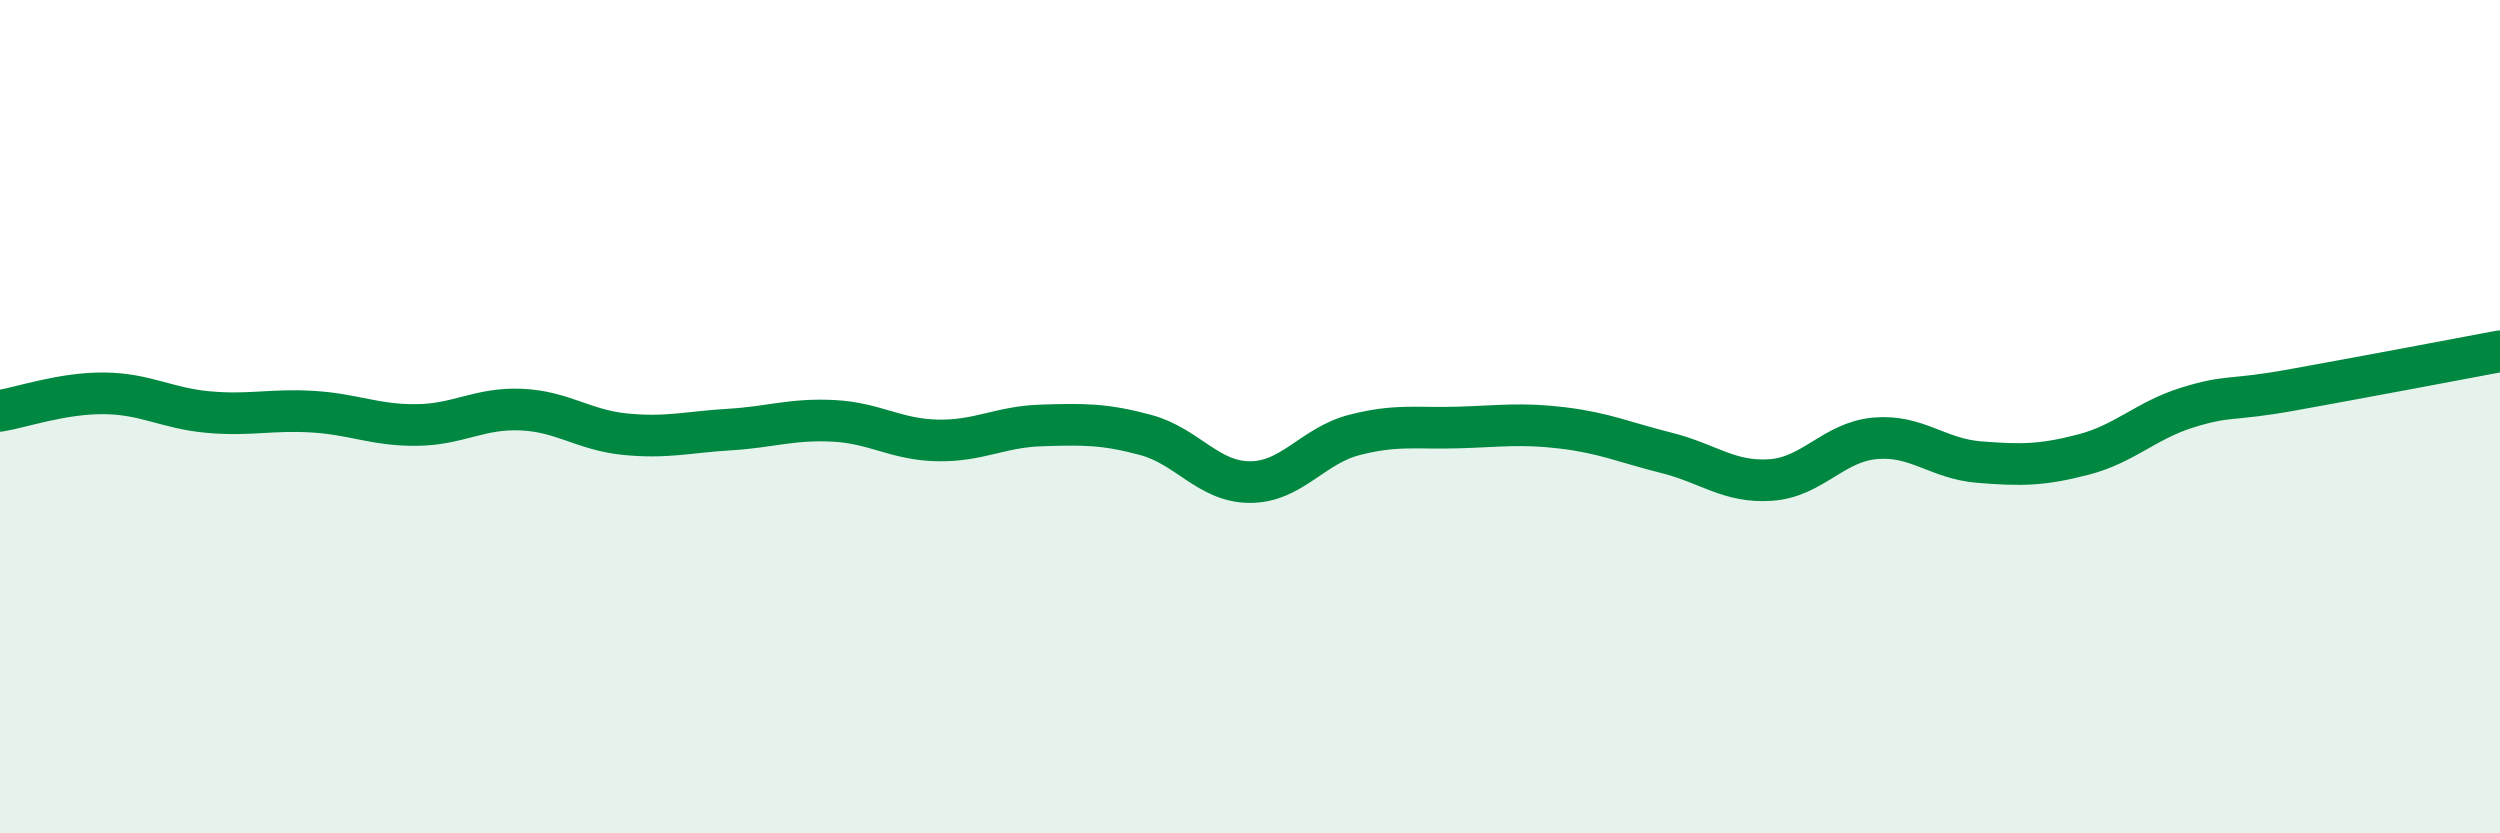
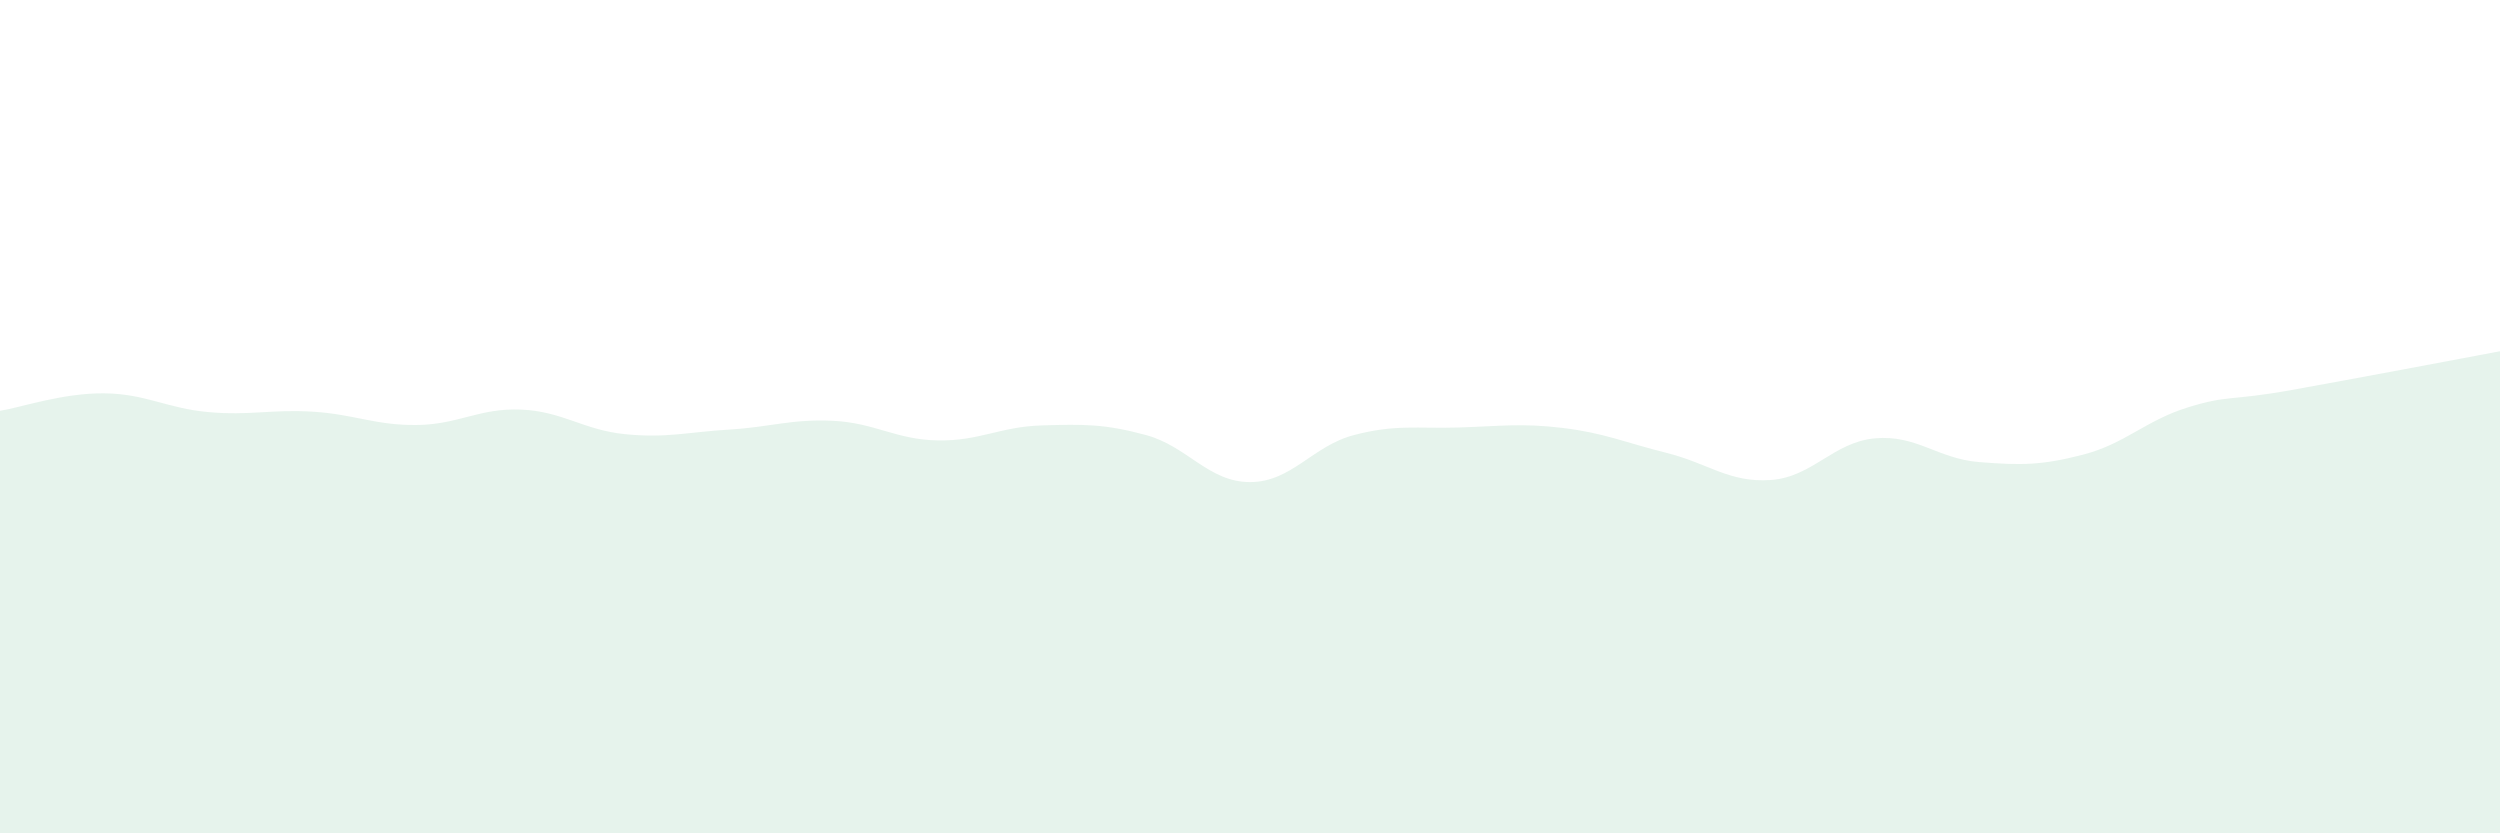
<svg xmlns="http://www.w3.org/2000/svg" width="60" height="20" viewBox="0 0 60 20">
  <path d="M 0,9.86 C 0.5,9.78 1.5,9.43 2.5,9.44 C 3.5,9.45 4,9.8 5,9.89 C 6,9.98 6.5,9.82 7.5,9.88 C 8.5,9.94 9,10.21 10,10.2 C 11,10.19 11.5,9.79 12.5,9.83 C 13.5,9.87 14,10.32 15,10.42 C 16,10.52 16.5,10.37 17.5,10.31 C 18.5,10.25 19,10.05 20,10.1 C 21,10.15 21.5,10.55 22.5,10.57 C 23.5,10.59 24,10.24 25,10.21 C 26,10.18 26.5,10.17 27.5,10.44 C 28.5,10.71 29,11.57 30,11.57 C 31,11.57 31.5,10.7 32.5,10.44 C 33.5,10.18 34,10.29 35,10.26 C 36,10.23 36.5,10.15 37.5,10.27 C 38.5,10.39 39,10.62 40,10.87 C 41,11.12 41.5,11.59 42.5,11.52 C 43.5,11.45 44,10.61 45,10.52 C 46,10.43 46.5,11.01 47.5,11.09 C 48.5,11.17 49,11.17 50,10.91 C 51,10.65 51.5,10.09 52.5,9.78 C 53.5,9.47 53.5,9.63 55,9.36 C 56.5,9.09 59,8.62 60,8.43L60 20L0 20Z" fill="#008740" opacity="0.1" stroke-linecap="round" stroke-linejoin="round" />
-   <path d="M 0,9.86 C 0.5,9.78 1.5,9.43 2.5,9.44 C 3.5,9.45 4,9.8 5,9.89 C 6,9.98 6.5,9.82 7.5,9.88 C 8.5,9.94 9,10.21 10,10.2 C 11,10.19 11.5,9.79 12.5,9.83 C 13.5,9.87 14,10.32 15,10.42 C 16,10.52 16.5,10.37 17.5,10.31 C 18.5,10.25 19,10.05 20,10.1 C 21,10.15 21.5,10.55 22.5,10.57 C 23.5,10.59 24,10.24 25,10.21 C 26,10.18 26.5,10.17 27.5,10.44 C 28.5,10.71 29,11.57 30,11.57 C 31,11.57 31.5,10.7 32.5,10.44 C 33.5,10.18 34,10.29 35,10.26 C 36,10.23 36.5,10.15 37.5,10.27 C 38.5,10.39 39,10.62 40,10.87 C 41,11.12 41.5,11.59 42.5,11.52 C 43.5,11.45 44,10.61 45,10.52 C 46,10.43 46.5,11.01 47.5,11.09 C 48.5,11.17 49,11.17 50,10.91 C 51,10.65 51.5,10.09 52.5,9.78 C 53.5,9.47 53.5,9.63 55,9.36 C 56.5,9.09 59,8.62 60,8.43" stroke="#008740" stroke-width="1" fill="none" stroke-linecap="round" stroke-linejoin="round" />
</svg>